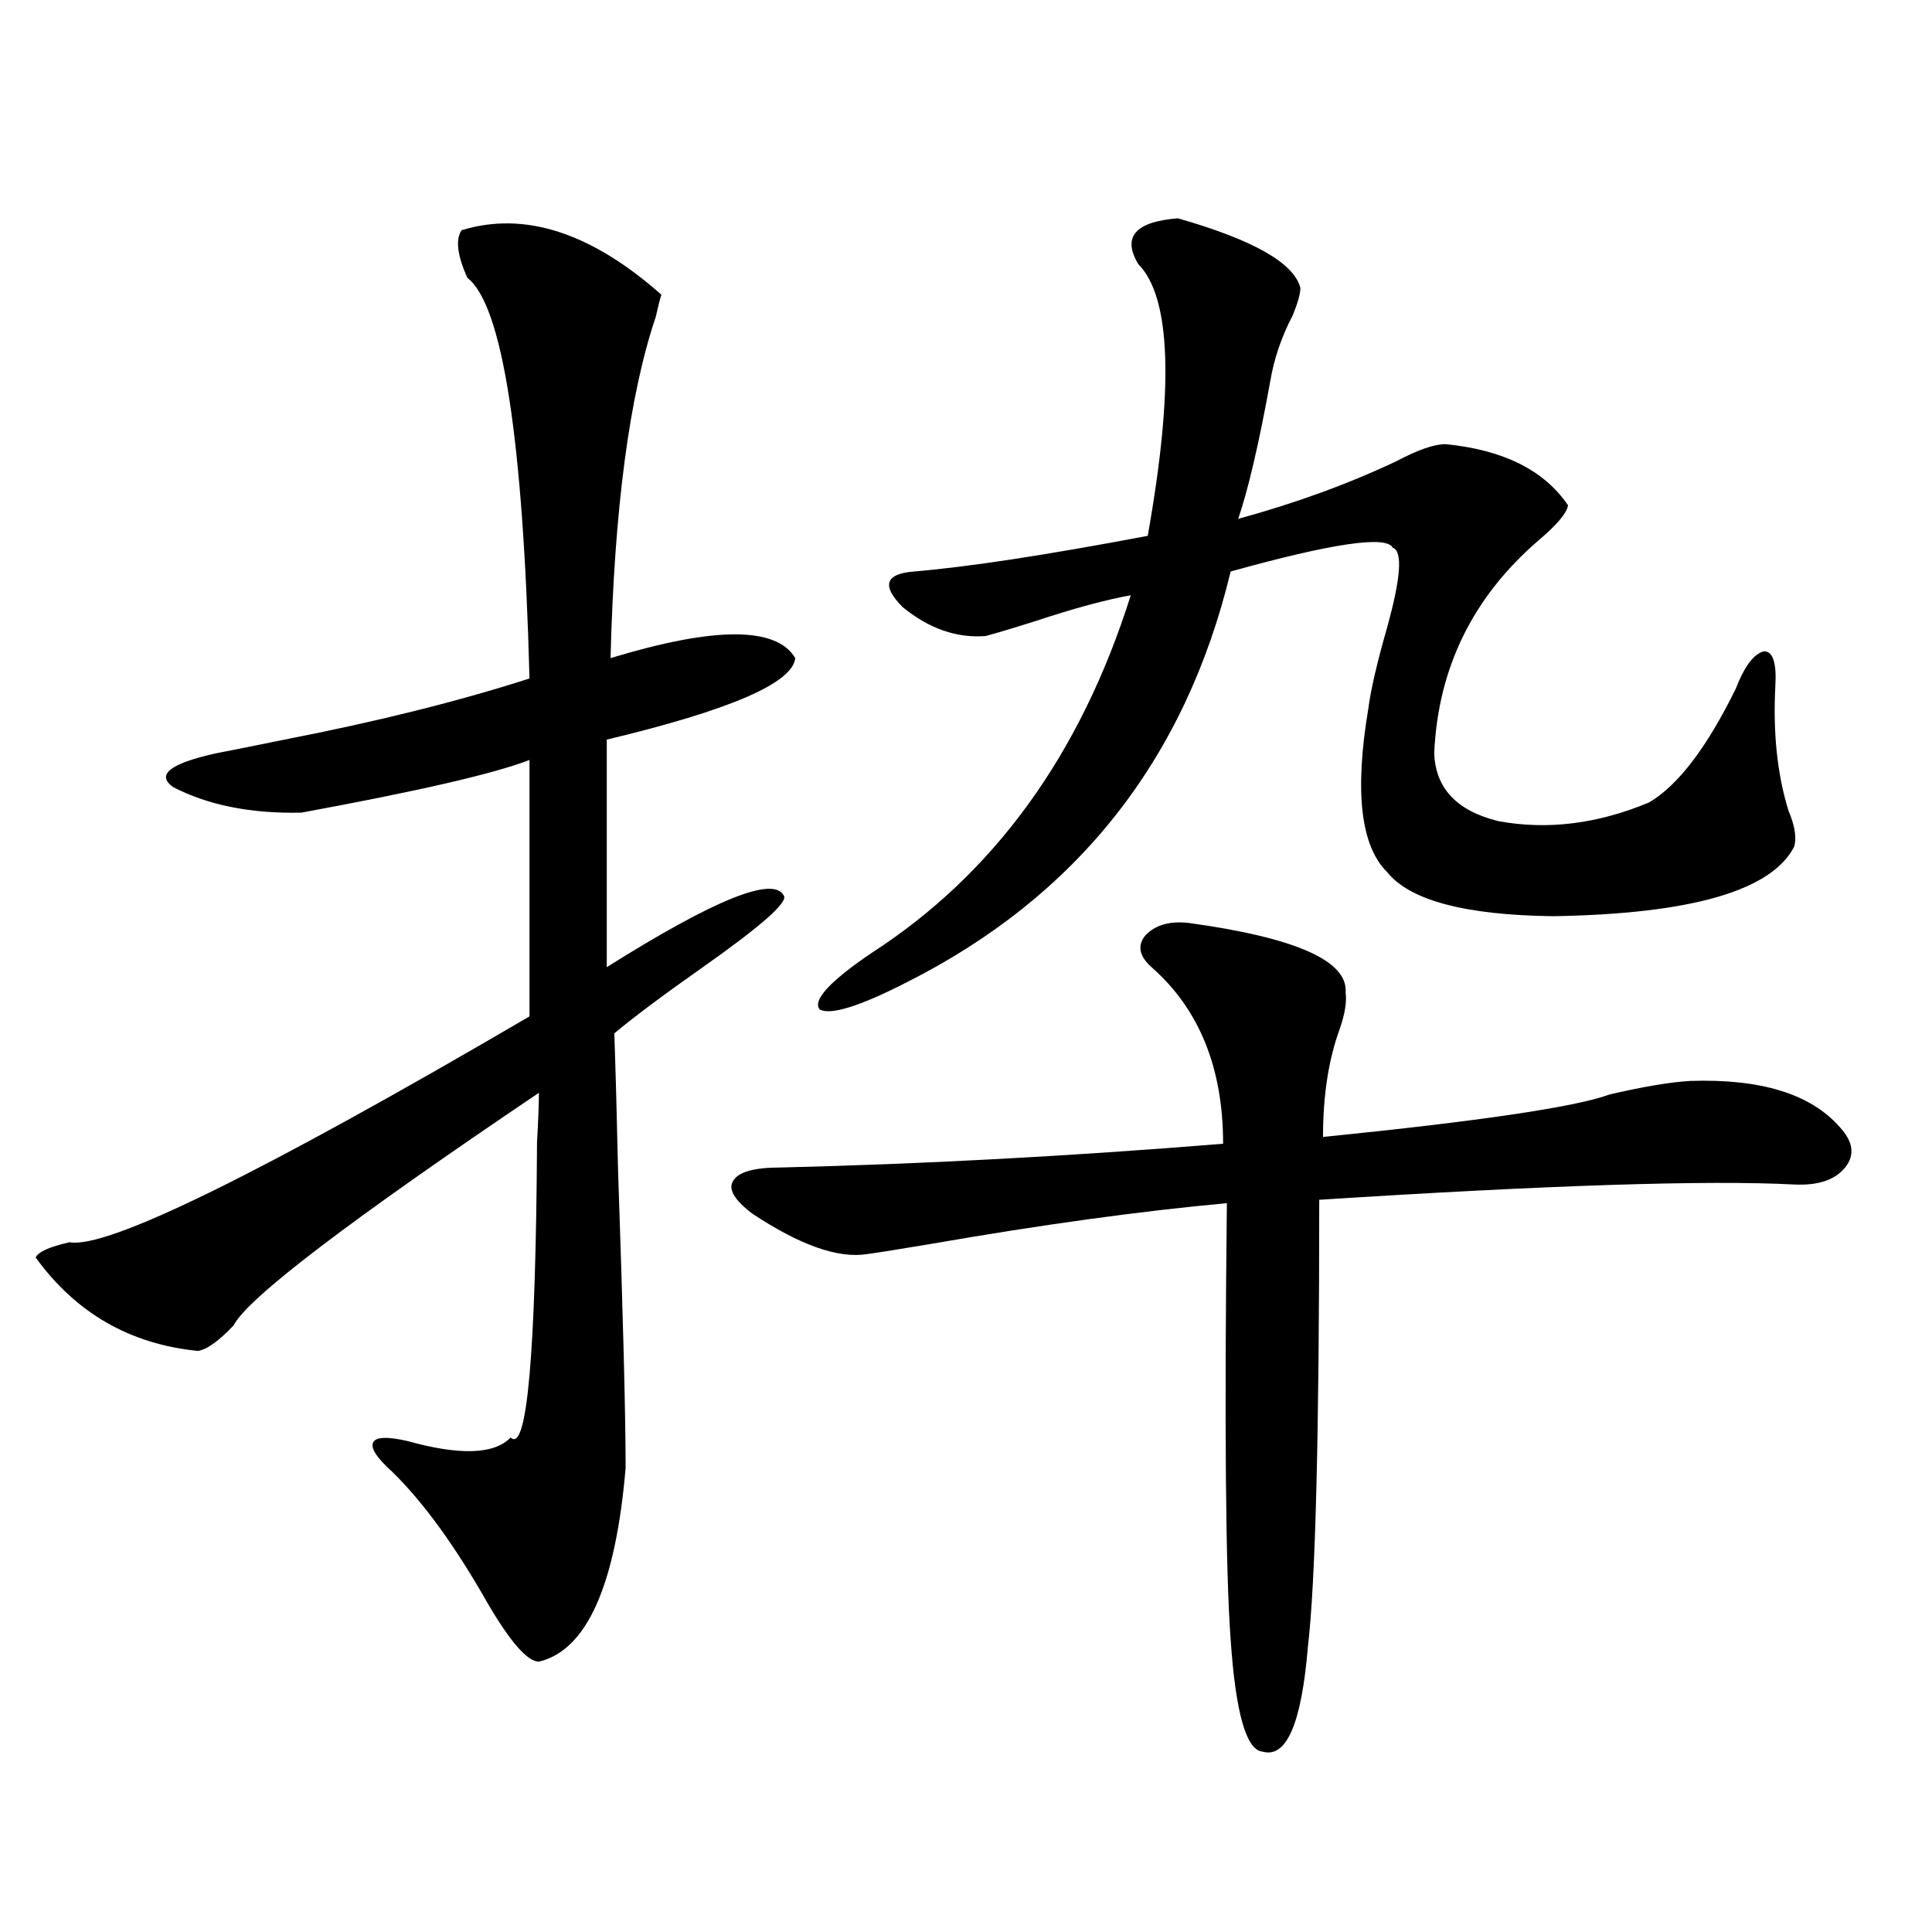
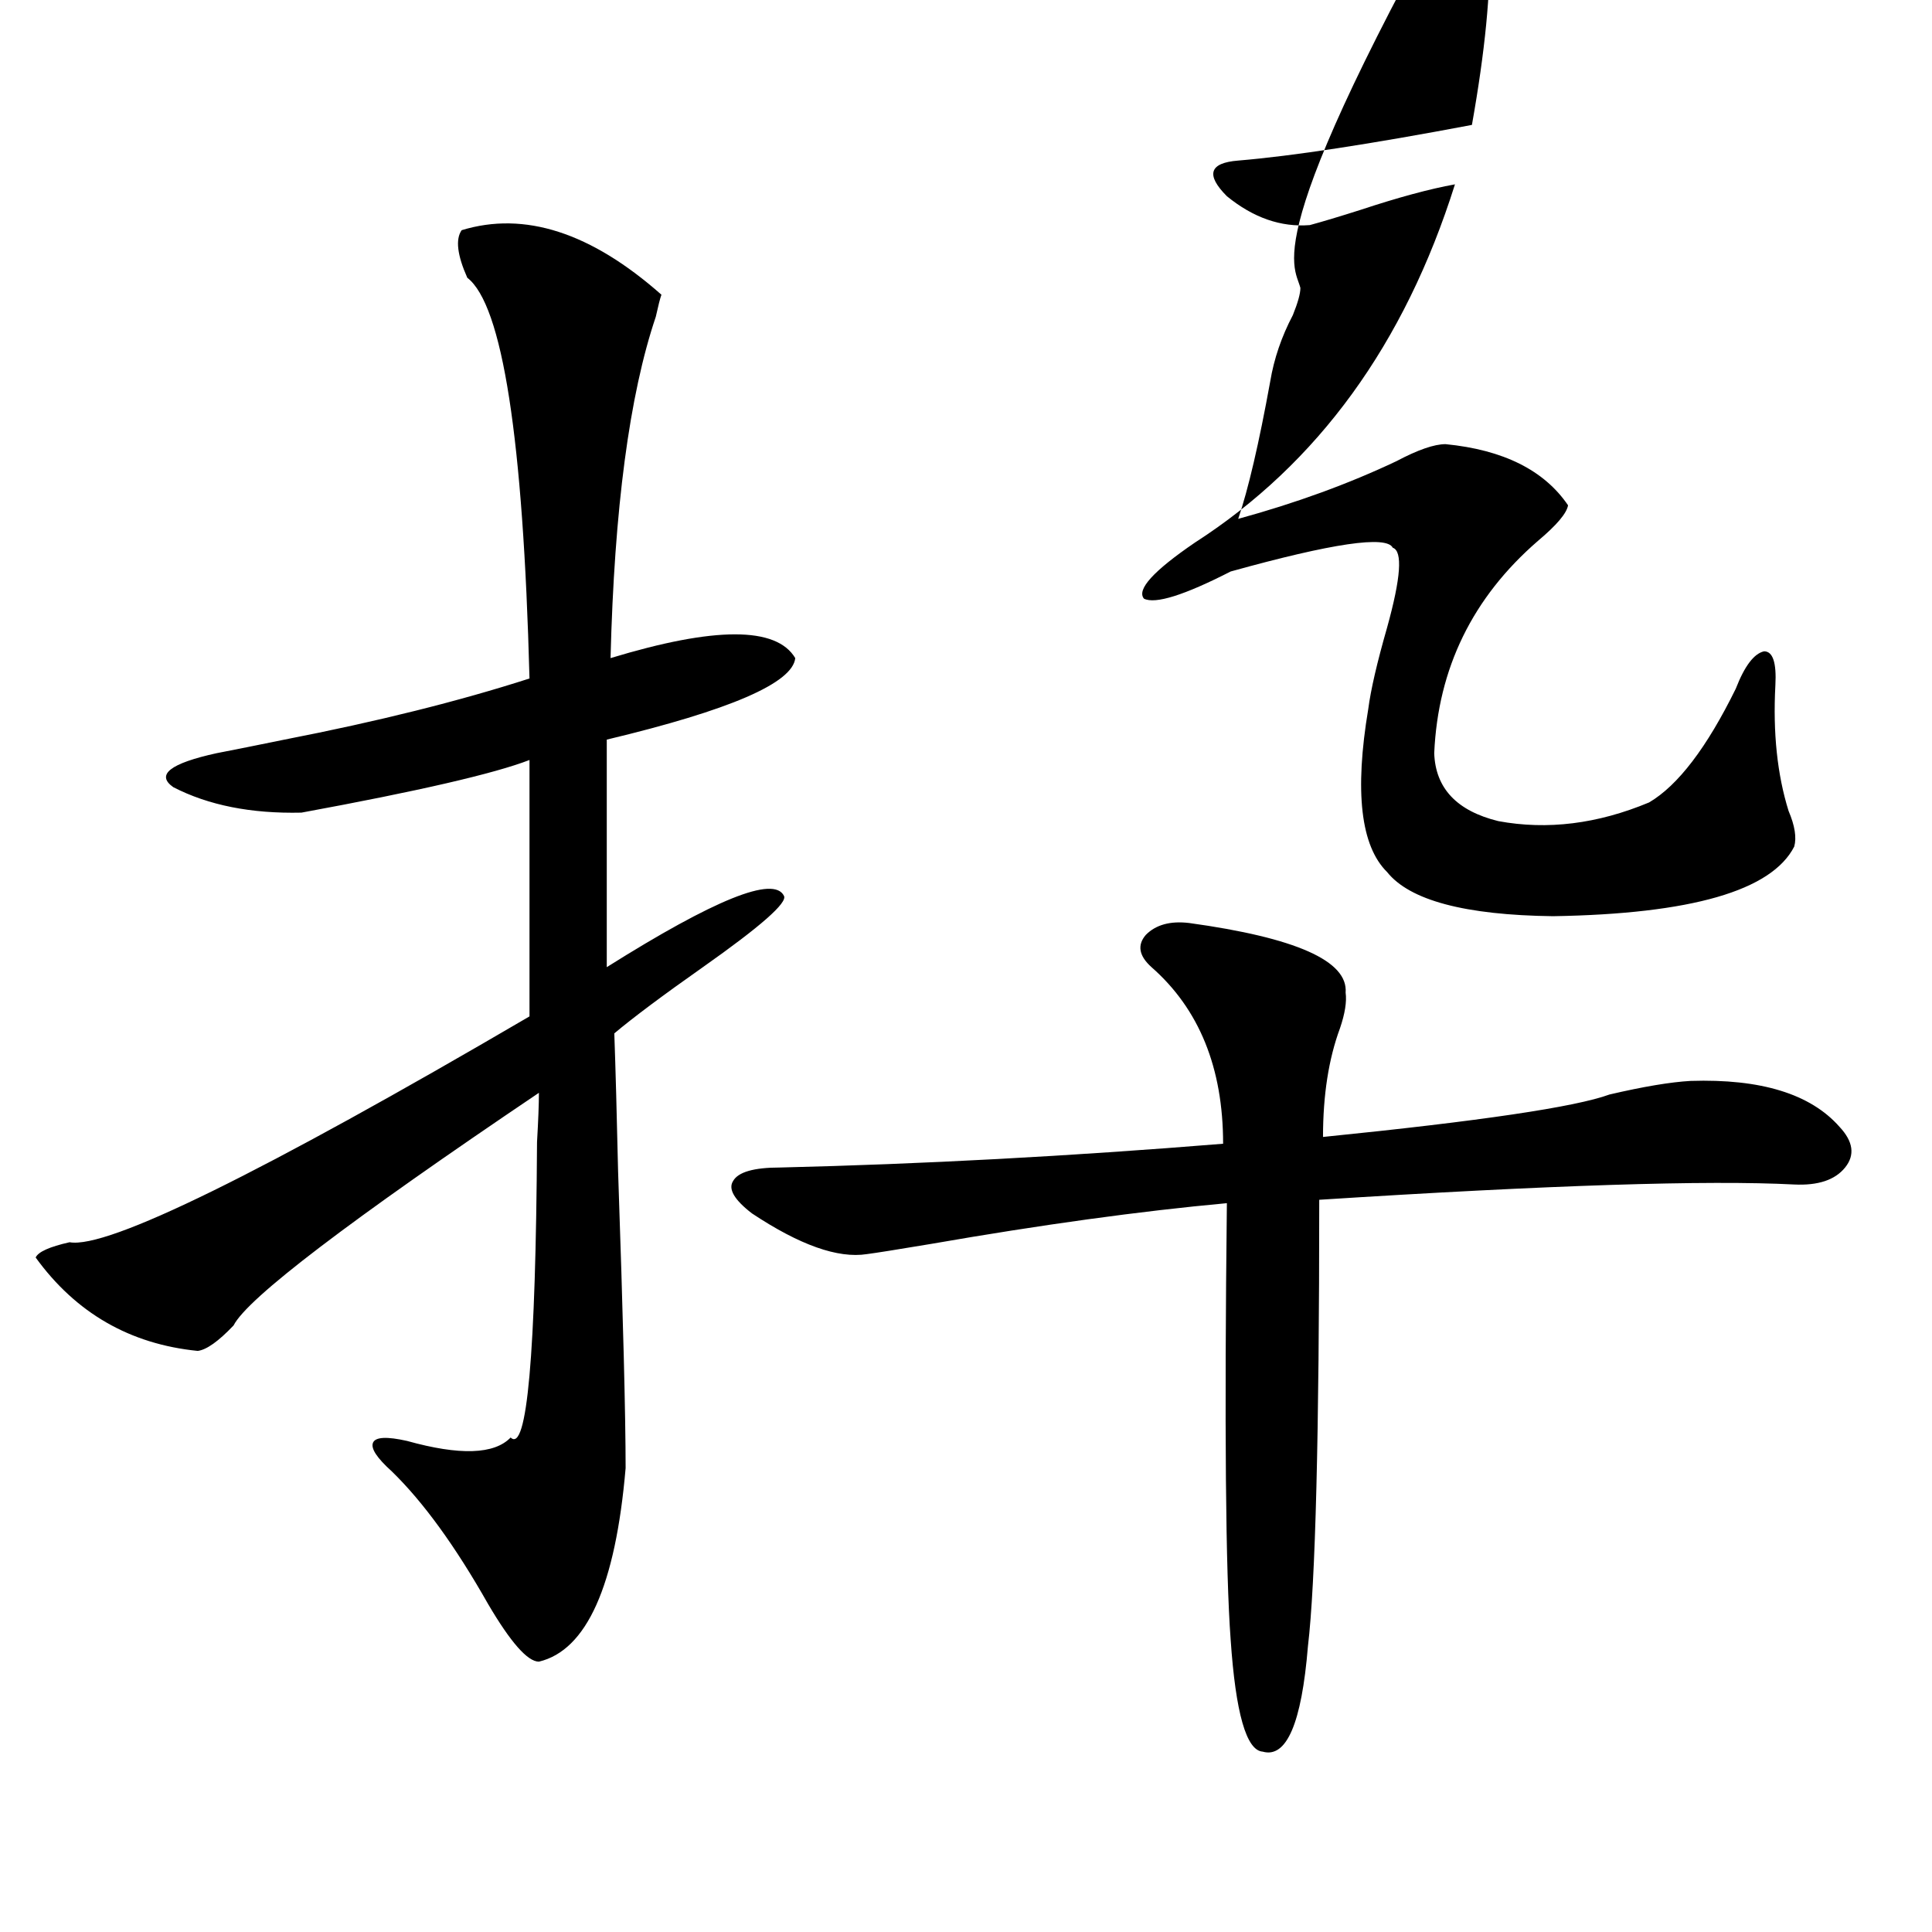
<svg xmlns="http://www.w3.org/2000/svg" version="1.1" id="图层_1" x="0px" y="0px" width="1000px" height="1000px" viewBox="0 0 1000 1000" enable-background="new 0 0 1000 1000" xml:space="preserve">
-   <path d="M238.945,119.152c32.515-9.956,66.98,1.181,103.412,33.398c-0.655,1.758-1.631,5.575-2.927,11.426  c-13.658,40.43-21.463,99.316-23.414,176.66c53.978-16.397,85.852-16.397,95.607,0c-1.311,12.896-33.825,26.958-97.559,42.188  v117.773c55.929-35.156,86.492-47.461,91.705-36.914c1.951,3.516-12.042,15.82-41.95,36.914  c-20.822,14.653-36.097,26.079-45.853,34.277c0.641,18.169,1.296,41.899,1.951,71.191c2.592,75.586,3.902,126.864,3.902,153.809  c-5.213,60.933-20.167,94.331-44.877,100.195c-5.854,0-14.634-9.97-26.341-29.883c-16.92-29.883-33.505-52.734-49.755-68.555  c-7.805-7.031-11.066-12.003-9.756-14.941c1.296-2.925,7.149-3.214,17.561-0.879c27.316,7.622,45.197,7.031,53.657-1.758  c8.445,8.212,13.003-42.765,13.658-152.93c0.641-11.124,0.976-19.624,0.976-25.488c-98.214,66.22-150.896,106.348-158.045,120.41  c-7.805,8.212-13.993,12.606-18.536,13.184c-35.121-3.516-63.093-19.624-83.9-48.34c1.296-2.925,7.149-5.562,17.561-7.91  c19.512,3.516,98.854-35.444,238.043-116.895V393.371c-18.216,7.031-57.56,16.122-118.046,27.246  c-26.021,0.591-48.139-3.804-66.34-13.184c-9.115-6.44-1.631-12.305,22.438-17.578c9.101-1.758,20.808-4.093,35.121-7.031  c48.124-9.366,90.395-19.913,126.826-31.641c-3.262-124.214-13.993-193.359-32.194-207.422  C236.659,132.048,235.684,123.849,238.945,119.152z M615.521,477.746c55.273,7.622,82.27,19.638,80.974,36.035  c0.641,4.696-0.335,10.849-2.927,18.457c-5.854,15.82-8.78,34.579-8.78,56.25c81.294-8.198,130.729-15.519,148.289-21.973  c17.561-4.093,31.539-6.44,41.95-7.031c36.417-1.167,62.103,6.743,77.071,23.73c7.149,7.622,8.125,14.653,2.927,21.094  c-5.213,6.454-13.993,9.38-26.341,8.789c-44.877-2.335-126.826,0.302-245.848,7.91c0,121.289-1.951,198.331-5.854,231.152  c-3.262,39.839-11.066,58.008-23.414,54.492c-8.46-0.591-13.993-19.927-16.585-58.008c-2.606-35.156-3.262-110.44-1.951-225.879  c-44.877,4.106-95.942,11.138-153.167,21.094c-17.561,2.938-28.627,4.696-33.17,5.273c-14.969,2.349-34.801-4.683-59.511-21.094  c-9.115-7.031-12.362-12.593-9.756-16.699c2.592-4.683,10.731-7.031,24.39-7.031c73.489-1.758,149.905-5.851,229.263-12.305  c0-39.249-12.362-69.722-37.072-91.406c-6.509-5.851-7.484-11.426-2.927-16.699C598.281,478.625,605.766,476.579,615.521,477.746z   M673.081,149.035c0,2.938-1.311,7.622-3.902,14.063c-5.854,11.138-9.756,22.563-11.707,34.277  c-5.854,32.231-11.387,55.962-16.585,71.191c29.908-8.198,57.225-18.155,81.949-29.883c11.052-5.851,19.512-8.789,25.365-8.789  c29.908,2.938,51.051,13.485,63.413,31.641c-0.655,4.106-5.854,10.259-15.609,18.457c-33.825,29.306-51.706,65.918-53.657,109.863  c0.641,18.169,11.707,29.883,33.17,35.156c25.365,4.696,51.371,1.47,78.047-9.668c14.954-8.789,29.908-28.413,44.877-58.887  c4.543-11.714,9.421-18.155,14.634-19.336c4.543,0,6.494,5.864,5.854,17.578c-1.311,24.609,0.976,46.294,6.829,65.039  c3.247,7.622,4.223,13.774,2.927,18.457c-11.707,22.852-53.337,34.868-124.875,36.035c-45.532-0.577-74.145-8.198-85.852-22.852  c-13.658-13.472-16.92-41.597-9.756-84.375c1.296-9.956,4.543-24.019,9.756-42.188c7.149-25.776,8.125-39.551,2.927-41.309  c-3.262-6.44-31.219-2.335-83.9,12.305c-23.414,97.271-79.357,168.173-167.801,212.695c-24.069,12.305-39.023,17.001-44.877,14.063  c-3.902-4.683,4.878-14.351,26.341-29.004c63.733-41.007,108.61-102.832,134.631-185.449c-13.018,2.349-29.268,6.743-48.779,13.184  c-11.066,3.516-19.847,6.152-26.341,7.91c-14.969,1.181-29.268-3.804-42.926-14.941c-11.066-11.124-9.115-17.276,5.854-18.457  c27.957-2.335,68.291-8.487,120.973-18.457c13.658-76.753,12.027-123.624-4.878-140.625c-8.46-14.063-1.631-21.973,20.487-23.73  C648.691,124.138,669.819,136.153,673.081,149.035z" />
+   <path d="M238.945,119.152c32.515-9.956,66.98,1.181,103.412,33.398c-0.655,1.758-1.631,5.575-2.927,11.426  c-13.658,40.43-21.463,99.316-23.414,176.66c53.978-16.397,85.852-16.397,95.607,0c-1.311,12.896-33.825,26.958-97.559,42.188  v117.773c55.929-35.156,86.492-47.461,91.705-36.914c1.951,3.516-12.042,15.82-41.95,36.914  c-20.822,14.653-36.097,26.079-45.853,34.277c0.641,18.169,1.296,41.899,1.951,71.191c2.592,75.586,3.902,126.864,3.902,153.809  c-5.213,60.933-20.167,94.331-44.877,100.195c-5.854,0-14.634-9.97-26.341-29.883c-16.92-29.883-33.505-52.734-49.755-68.555  c-7.805-7.031-11.066-12.003-9.756-14.941c1.296-2.925,7.149-3.214,17.561-0.879c27.316,7.622,45.197,7.031,53.657-1.758  c8.445,8.212,13.003-42.765,13.658-152.93c0.641-11.124,0.976-19.624,0.976-25.488c-98.214,66.22-150.896,106.348-158.045,120.41  c-7.805,8.212-13.993,12.606-18.536,13.184c-35.121-3.516-63.093-19.624-83.9-48.34c1.296-2.925,7.149-5.562,17.561-7.91  c19.512,3.516,98.854-35.444,238.043-116.895V393.371c-18.216,7.031-57.56,16.122-118.046,27.246  c-26.021,0.591-48.139-3.804-66.34-13.184c-9.115-6.44-1.631-12.305,22.438-17.578c9.101-1.758,20.808-4.093,35.121-7.031  c48.124-9.366,90.395-19.913,126.826-31.641c-3.262-124.214-13.993-193.359-32.194-207.422  C236.659,132.048,235.684,123.849,238.945,119.152z M615.521,477.746c55.273,7.622,82.27,19.638,80.974,36.035  c0.641,4.696-0.335,10.849-2.927,18.457c-5.854,15.82-8.78,34.579-8.78,56.25c81.294-8.198,130.729-15.519,148.289-21.973  c17.561-4.093,31.539-6.44,41.95-7.031c36.417-1.167,62.103,6.743,77.071,23.73c7.149,7.622,8.125,14.653,2.927,21.094  c-5.213,6.454-13.993,9.38-26.341,8.789c-44.877-2.335-126.826,0.302-245.848,7.91c0,121.289-1.951,198.331-5.854,231.152  c-3.262,39.839-11.066,58.008-23.414,54.492c-8.46-0.591-13.993-19.927-16.585-58.008c-2.606-35.156-3.262-110.44-1.951-225.879  c-44.877,4.106-95.942,11.138-153.167,21.094c-17.561,2.938-28.627,4.696-33.17,5.273c-14.969,2.349-34.801-4.683-59.511-21.094  c-9.115-7.031-12.362-12.593-9.756-16.699c2.592-4.683,10.731-7.031,24.39-7.031c73.489-1.758,149.905-5.851,229.263-12.305  c0-39.249-12.362-69.722-37.072-91.406c-6.509-5.851-7.484-11.426-2.927-16.699C598.281,478.625,605.766,476.579,615.521,477.746z   M673.081,149.035c0,2.938-1.311,7.622-3.902,14.063c-5.854,11.138-9.756,22.563-11.707,34.277  c-5.854,32.231-11.387,55.962-16.585,71.191c29.908-8.198,57.225-18.155,81.949-29.883c11.052-5.851,19.512-8.789,25.365-8.789  c29.908,2.938,51.051,13.485,63.413,31.641c-0.655,4.106-5.854,10.259-15.609,18.457c-33.825,29.306-51.706,65.918-53.657,109.863  c0.641,18.169,11.707,29.883,33.17,35.156c25.365,4.696,51.371,1.47,78.047-9.668c14.954-8.789,29.908-28.413,44.877-58.887  c4.543-11.714,9.421-18.155,14.634-19.336c4.543,0,6.494,5.864,5.854,17.578c-1.311,24.609,0.976,46.294,6.829,65.039  c3.247,7.622,4.223,13.774,2.927,18.457c-11.707,22.852-53.337,34.868-124.875,36.035c-45.532-0.577-74.145-8.198-85.852-22.852  c-13.658-13.472-16.92-41.597-9.756-84.375c1.296-9.956,4.543-24.019,9.756-42.188c7.149-25.776,8.125-39.551,2.927-41.309  c-3.262-6.44-31.219-2.335-83.9,12.305c-24.069,12.305-39.023,17.001-44.877,14.063  c-3.902-4.683,4.878-14.351,26.341-29.004c63.733-41.007,108.61-102.832,134.631-185.449c-13.018,2.349-29.268,6.743-48.779,13.184  c-11.066,3.516-19.847,6.152-26.341,7.91c-14.969,1.181-29.268-3.804-42.926-14.941c-11.066-11.124-9.115-17.276,5.854-18.457  c27.957-2.335,68.291-8.487,120.973-18.457c13.658-76.753,12.027-123.624-4.878-140.625c-8.46-14.063-1.631-21.973,20.487-23.73  C648.691,124.138,669.819,136.153,673.081,149.035z" />
</svg>